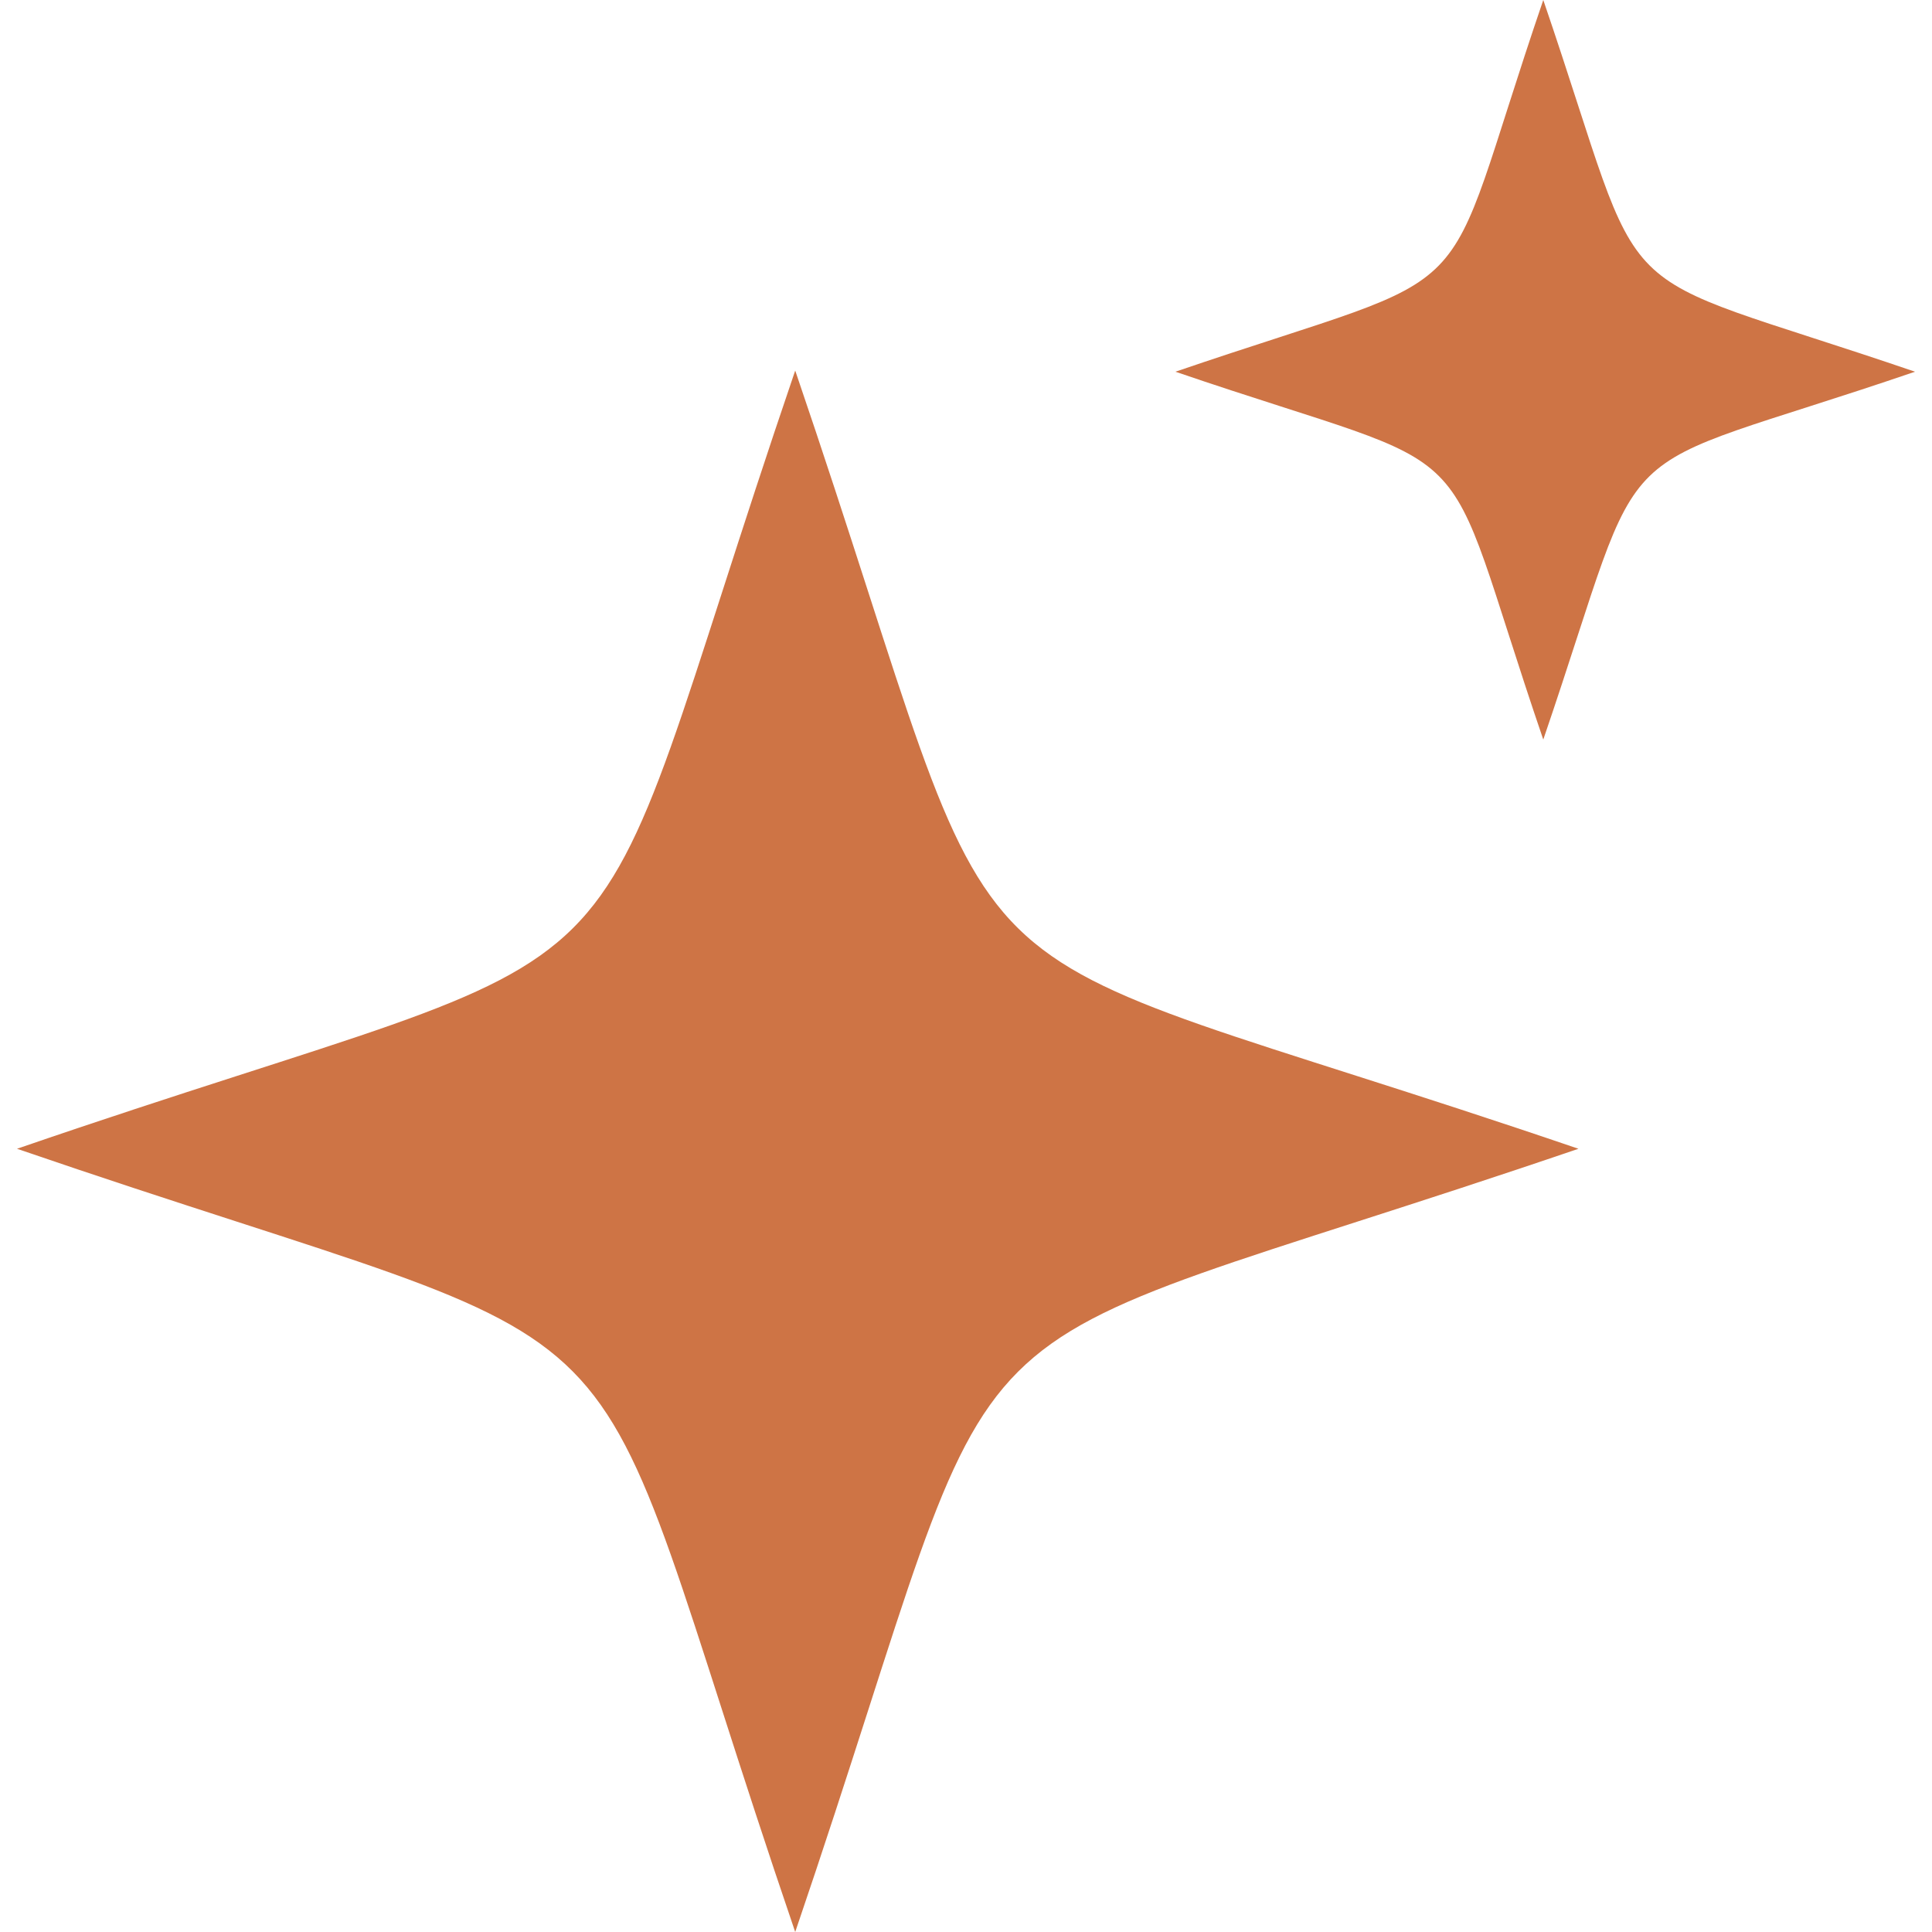
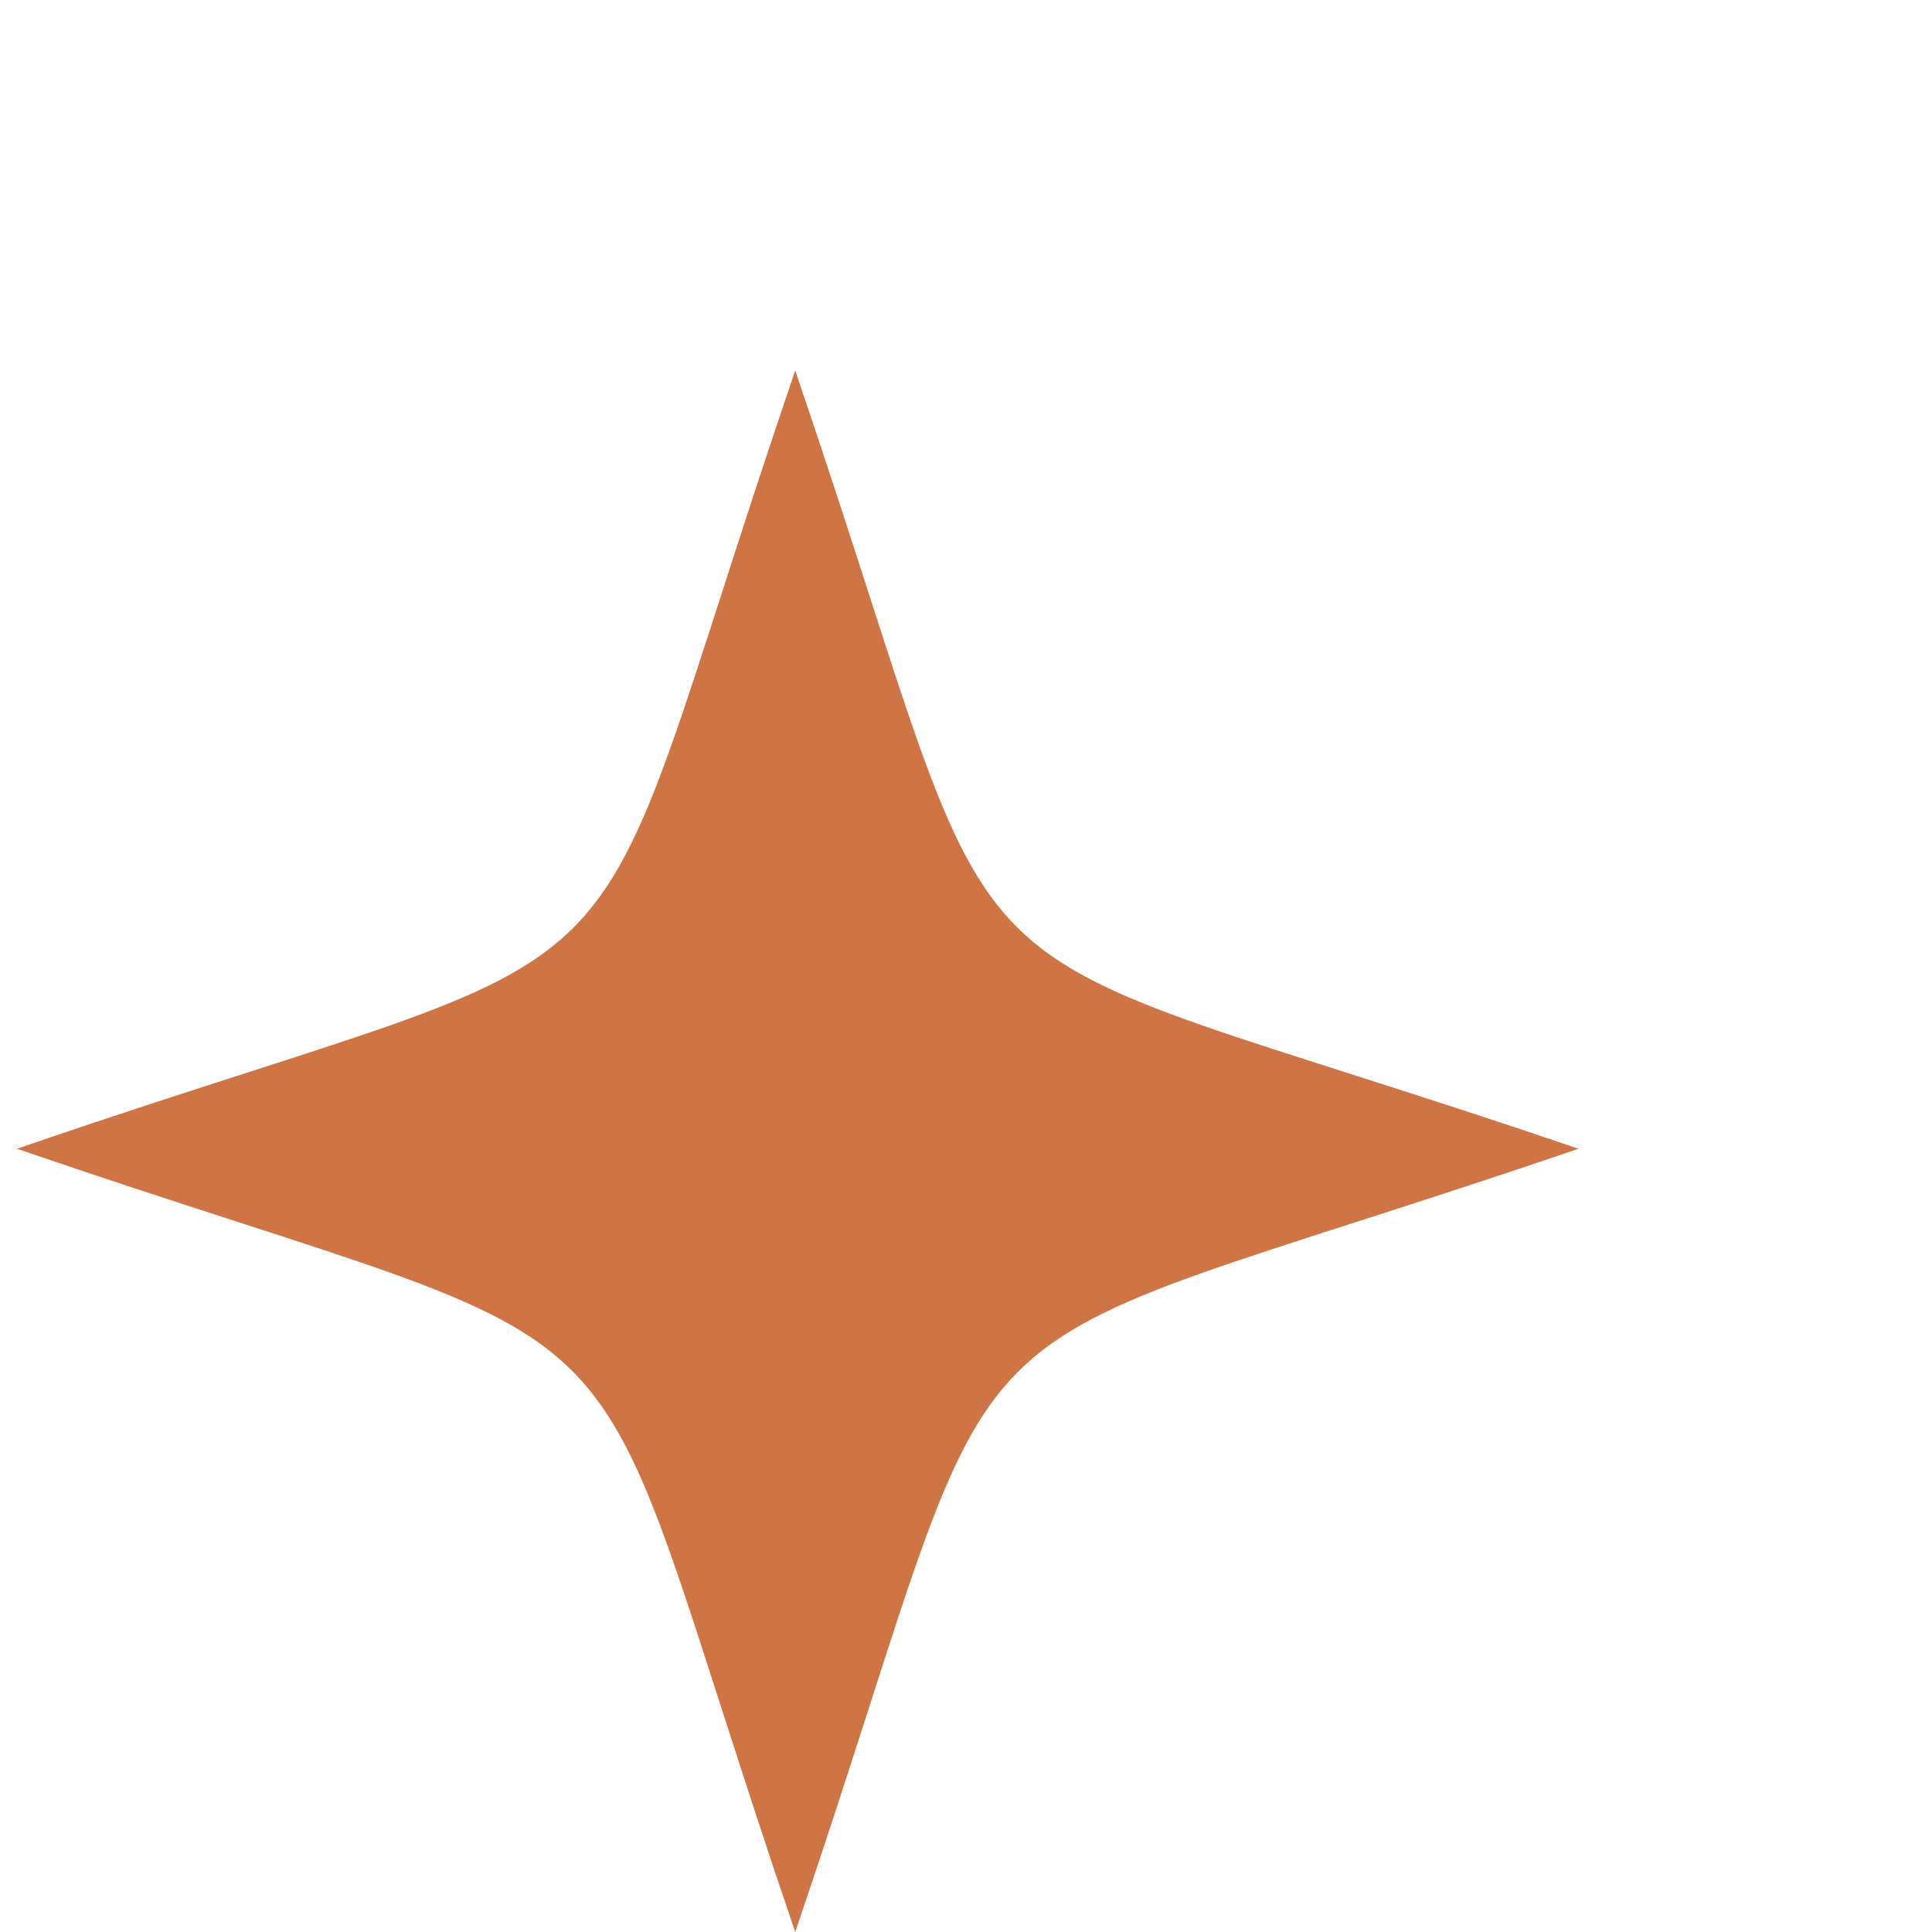
<svg xmlns="http://www.w3.org/2000/svg" version="1.1" viewBox="0 0 50 50">
  <defs>
    <style>
      .cls-1 {
        fill: #ce7445;
        fill-rule: evenodd;
      }
    </style>
  </defs>
  <g>
    <g id="Calque_1">
      <g>
        <path class="cls-1" d="M20.58,9.59c6.03,17.67,2.6,14.11,20.27,20.14-17.67,6.03-14.25,2.6-20.27,20.27-6.03-17.67-2.6-14.25-20.14-20.27,17.53-6.03,14.11-2.47,20.14-20.14Z" />
-         <path class="cls-1" d="M39.94,0c2.85,8.34,1.28,6.77,9.62,9.62-8.34,2.85-6.77,1.18-9.62,9.52-2.85-8.34-1.18-6.67-9.52-9.52,8.34-2.85,6.67-1.28,9.52-9.62Z" />
      </g>
    </g>
  </g>
</svg>